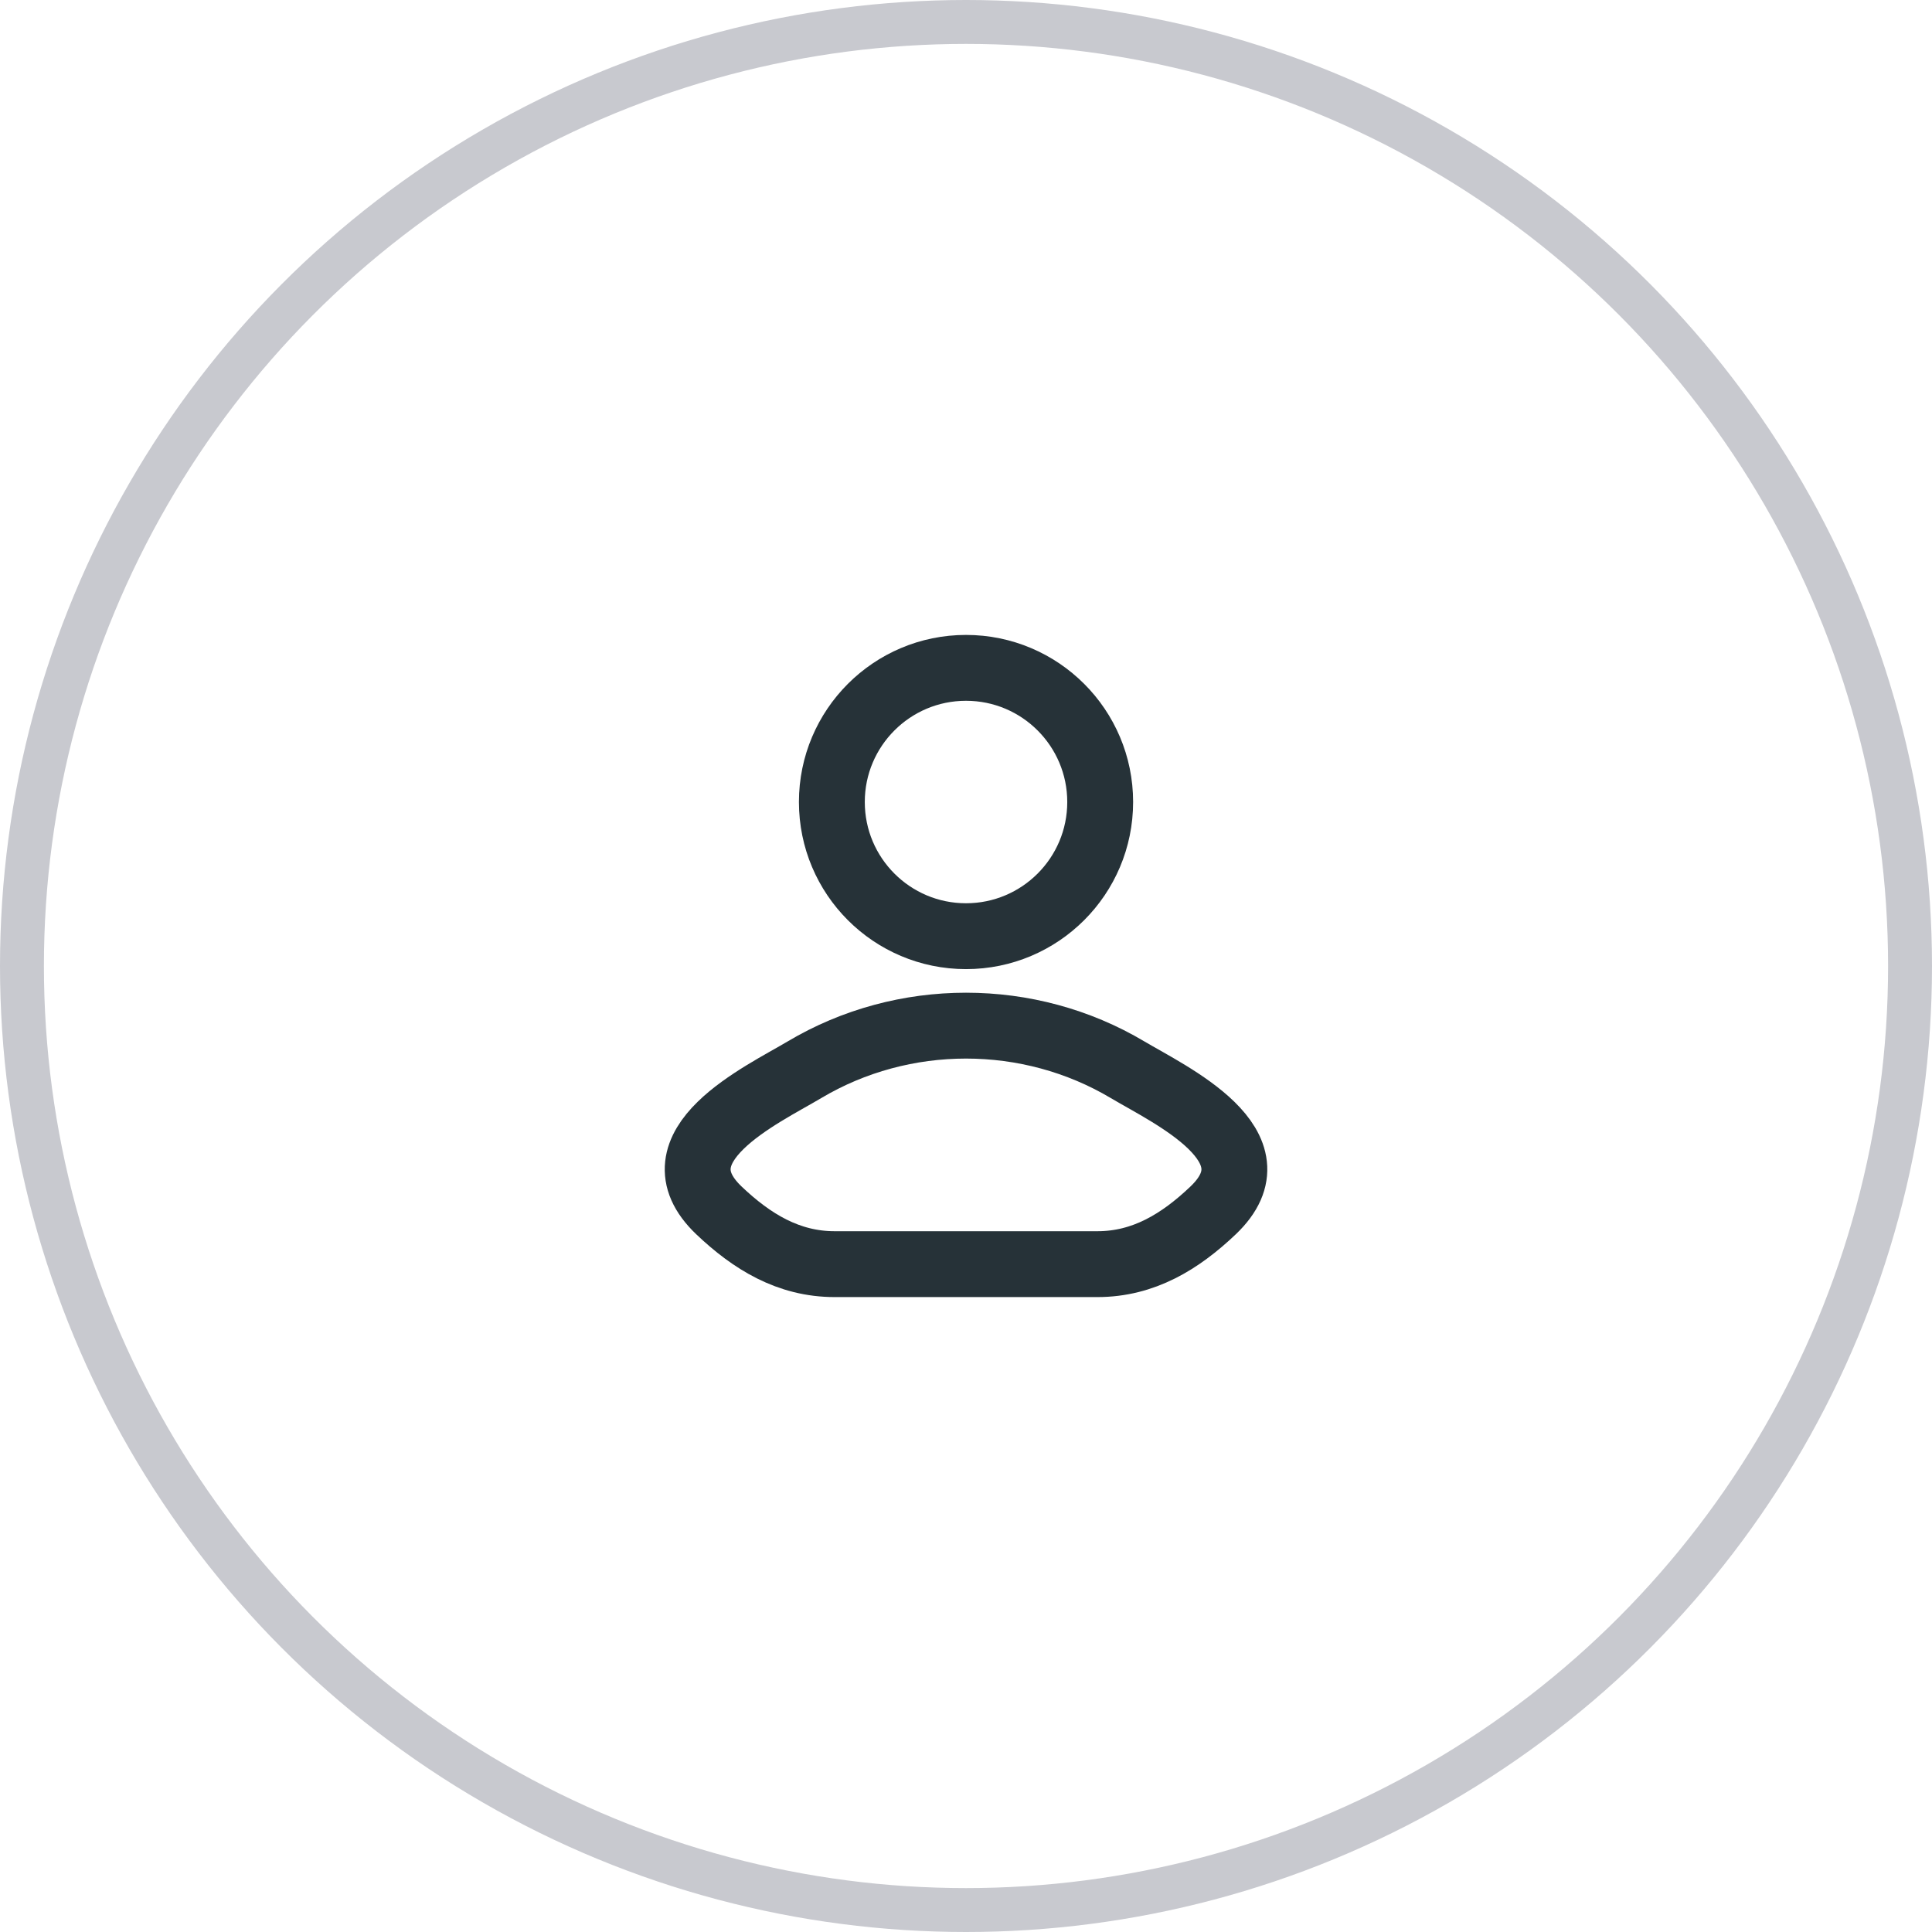
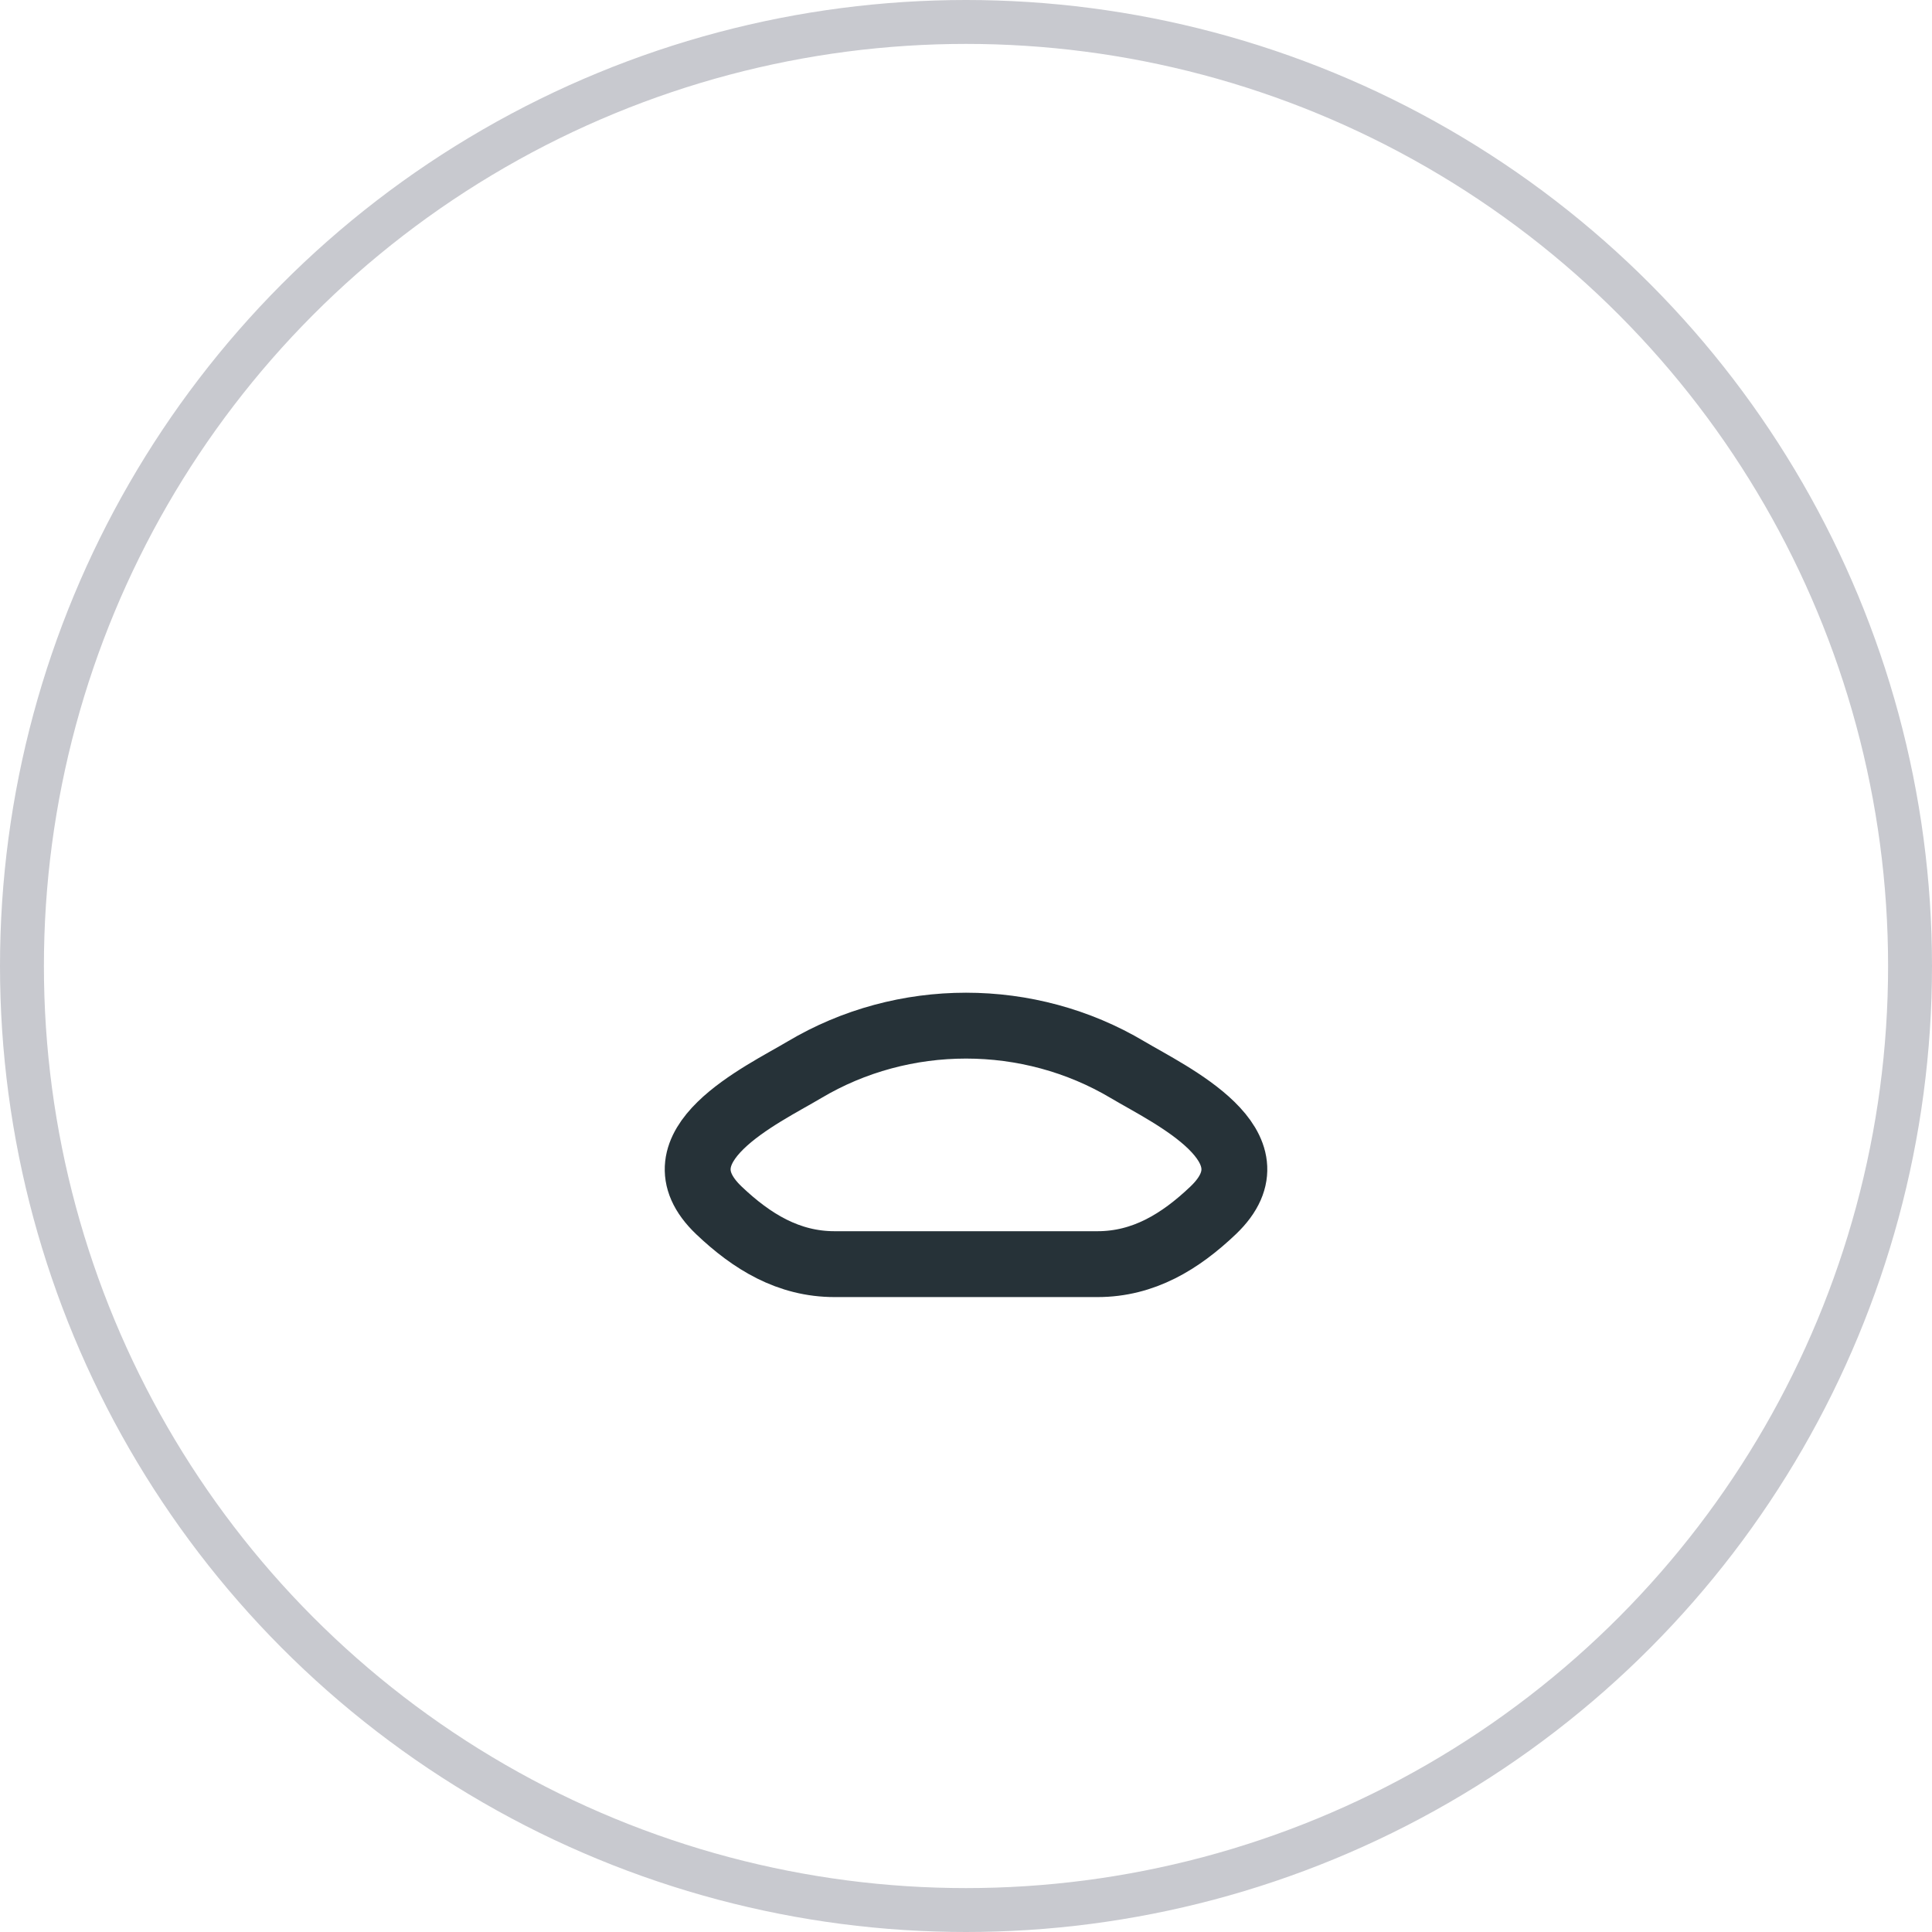
<svg xmlns="http://www.w3.org/2000/svg" width="44" height="44" viewBox="0 0 44 44" fill="none">
  <circle cx="22" cy="22" r="21.5" stroke="#C8C9CF" />
  <path d="M18.319 24.364C17.358 24.936 14.839 26.104 16.373 27.566C17.123 28.279 17.957 28.79 19.007 28.79H24.994C26.044 28.79 26.878 28.279 27.628 27.566C29.162 26.104 26.643 24.936 25.682 24.364C23.43 23.023 20.571 23.023 18.319 24.364Z" stroke="#263238" stroke-width="1.5" stroke-linecap="round" stroke-linejoin="round" />
-   <path d="M25.056 18.265C25.056 19.953 23.688 21.321 22 21.321C20.313 21.321 18.945 19.953 18.945 18.265C18.945 16.578 20.313 15.21 22 15.21C23.688 15.21 25.056 16.578 25.056 18.265Z" stroke="#263238" stroke-width="1.5" />
</svg>